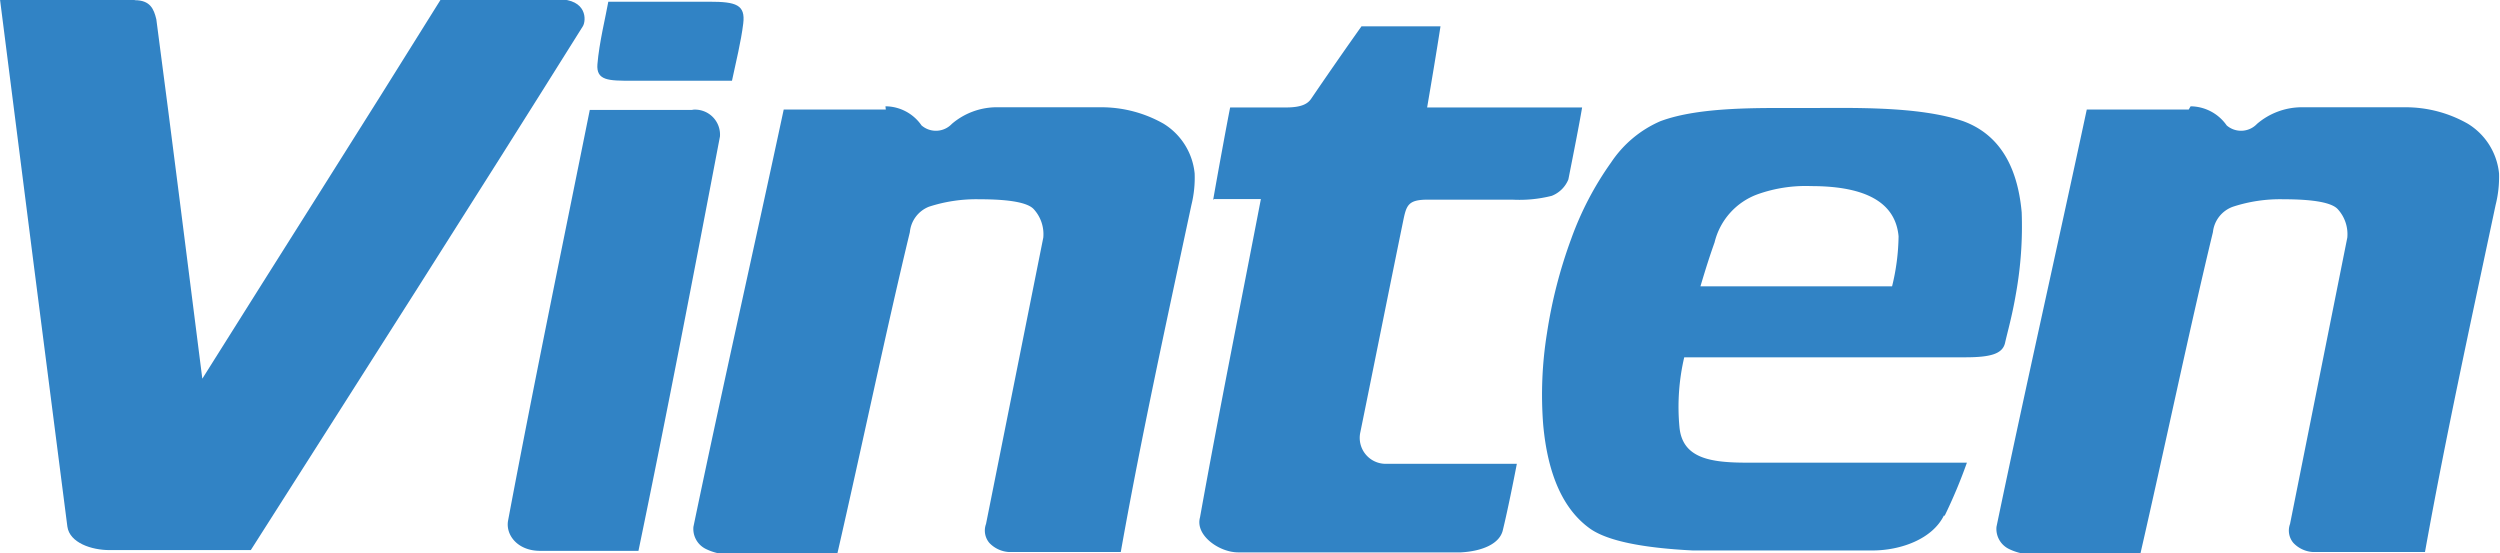
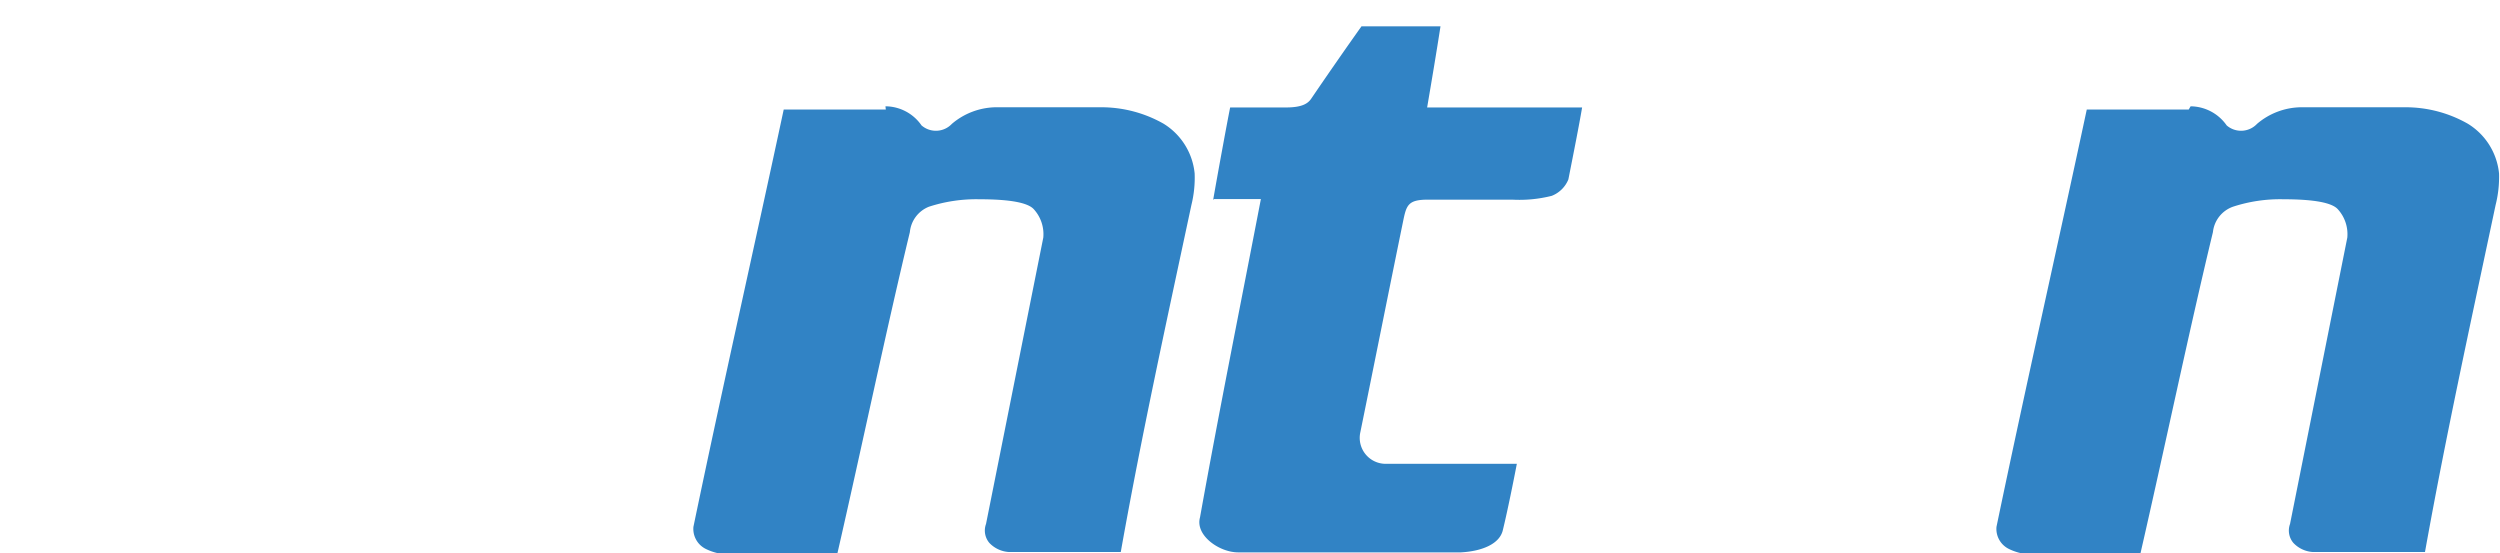
<svg xmlns="http://www.w3.org/2000/svg" id="katman_1" data-name="katman 1" viewBox="0 0 130.98 28.98">
  <defs>
    <style>.cls-1{fill:#3183c5;}</style>
  </defs>
  <title>Başlıksız-2</title>
-   <path class="cls-1" d="M321.13,422.91h10a11.48,11.48,0,0,0,.34-2.62q-.24-2.63-4.58-2.63a7.5,7.5,0,0,0-2.81.43,3.58,3.58,0,0,0-2.25,2.52c-.25.7-.46,1.36-.74,2.3m12.76,12c-.61,1.25-2.28,1.84-3.75,1.84h-9.41q-4-.2-5.35-1.12-2.13-1.49-2.49-5.48a20.29,20.29,0,0,1,.2-4.79,25.12,25.12,0,0,1,1.27-4.94,16.47,16.47,0,0,1,2.09-4,5.94,5.94,0,0,1,2.58-2.16c2.06-.77,5.22-.69,7.5-.69,2.46,0,6-.12,8.37.69q2.72,1,3.06,4.77a19.92,19.92,0,0,1-.3,4.26c-.2,1.18-.44,2-.57,2.58s-.75.76-2.1.76H320.24a11.39,11.39,0,0,0-.25,3.65c.15,1.64,1.61,1.87,3.54,1.87h11.52a26.66,26.66,0,0,1-1.17,2.79" transform="translate(-232 -407.91)" />
  <path class="cls-1" d="M295.56,418.38c.22-1.26.72-4,.89-4.84h2.92c.82,0,1.14-.19,1.32-.45,1-1.47,1.95-2.83,2.64-3.8h4.14c-.22,1.42-.46,2.84-.7,4.25h8.12c-.17,1-.42,2.25-.72,3.77a1.55,1.55,0,0,1-.87.86,6.9,6.9,0,0,1-2.07.2c-2.42,0-3.71,0-4.42,0-1.07,0-1.13.31-1.31,1.19-.75,3.66-1.48,7.32-2.23,11a1.36,1.36,0,0,0,1.36,1.65h6.84c-.16.84-.49,2.48-.73,3.46-.16.74-1.1,1.12-2.2,1.18H296.87c-1,0-2.26-.9-2-1.83,1-5.57,2.12-11.12,3.19-16.68h-2.45" transform="translate(-232 -407.91)" />
  <path class="cls-1" d="M278.39,413.48a2.31,2.31,0,0,1,1.89,1,1.15,1.15,0,0,0,1.59-.08,3.63,3.63,0,0,1,2.27-.87h5.53a6.6,6.6,0,0,1,3.29.86,3.45,3.45,0,0,1,1.63,2.61,5.92,5.92,0,0,1-.17,1.65c-1.28,6-2.62,12.1-3.7,18.18h-5.88a1.54,1.54,0,0,1-1-.47,1,1,0,0,1-.18-1c1-5,2-10,3-15a1.94,1.94,0,0,0-.49-1.48q-.46-.53-2.86-.53a8,8,0,0,0-2.64.39,1.59,1.59,0,0,0-1,1.33c-1.25,5.18-2.52,11.27-3.81,16.89-1.8,0-3.77,0-5.59,0a2.82,2.82,0,0,1-1.29-.29,1.17,1.17,0,0,1-.65-1.16c1.52-7.3,3.17-14.57,4.73-21.86,1.71,0,3.31,0,5.35,0" transform="translate(-232 -407.91)" />
  <path class="cls-1" d="M346.77,413.48a2.33,2.33,0,0,1,1.89,1,1.15,1.15,0,0,0,1.59-.08,3.62,3.62,0,0,1,2.27-.87H358a6.59,6.59,0,0,1,3.29.86,3.45,3.45,0,0,1,1.64,2.61,6,6,0,0,1-.18,1.65c-1.27,6-2.61,12.1-3.7,18.18h-5.89a1.53,1.53,0,0,1-1-.47,1,1,0,0,1-.18-1c1-5,2-10,3-15a1.94,1.94,0,0,0-.49-1.48q-.46-.53-2.86-.53a7.94,7.94,0,0,0-2.64.39,1.59,1.59,0,0,0-1.05,1.33c-1.25,5.18-2.52,11.27-3.81,16.89-1.8,0-3.77,0-5.59,0a2.84,2.84,0,0,1-1.29-.29,1.17,1.17,0,0,1-.65-1.16c1.52-7.3,3.17-14.57,4.73-21.86,1.71,0,3.31,0,5.34,0" transform="translate(-232 -407.91)" />
-   <path class="cls-1" d="M263.3,411.28c.09-1.13.44-2.53.57-3.28h5.3c1.4,0,1.89.16,1.77,1.14s-.38,2-.59,3H265.1c-1.21,0-1.87,0-1.8-.87" transform="translate(-232 -407.91)" />
-   <path class="cls-1" d="M268.28,413.66a1.31,1.31,0,0,1,1.44,1.4c-1.38,7.24-2.77,14.48-4.27,21.71H260.3c-1.2,0-1.82-.85-1.68-1.59,1.35-7.18,2.84-14.35,4.28-21.51,1.77,0,2.9,0,5.38,0" transform="translate(-232 -407.91)" />
-   <path class="cls-1" d="M239.06,407.92c.81,0,1,.46,1.13,1,.83,6.28,1.61,12.55,2.41,18.83,4.16-6.63,8.37-13.24,12.5-19.88h6.12c1.57,0,1.49,1.13,1.32,1.41-5.74,9.17-11.58,18.31-17.4,27.45h-7.41c-.93,0-2.08-.38-2.2-1.23q-1.78-13.81-3.53-27.62h7.06" transform="translate(-232 -407.91)" />
</svg>